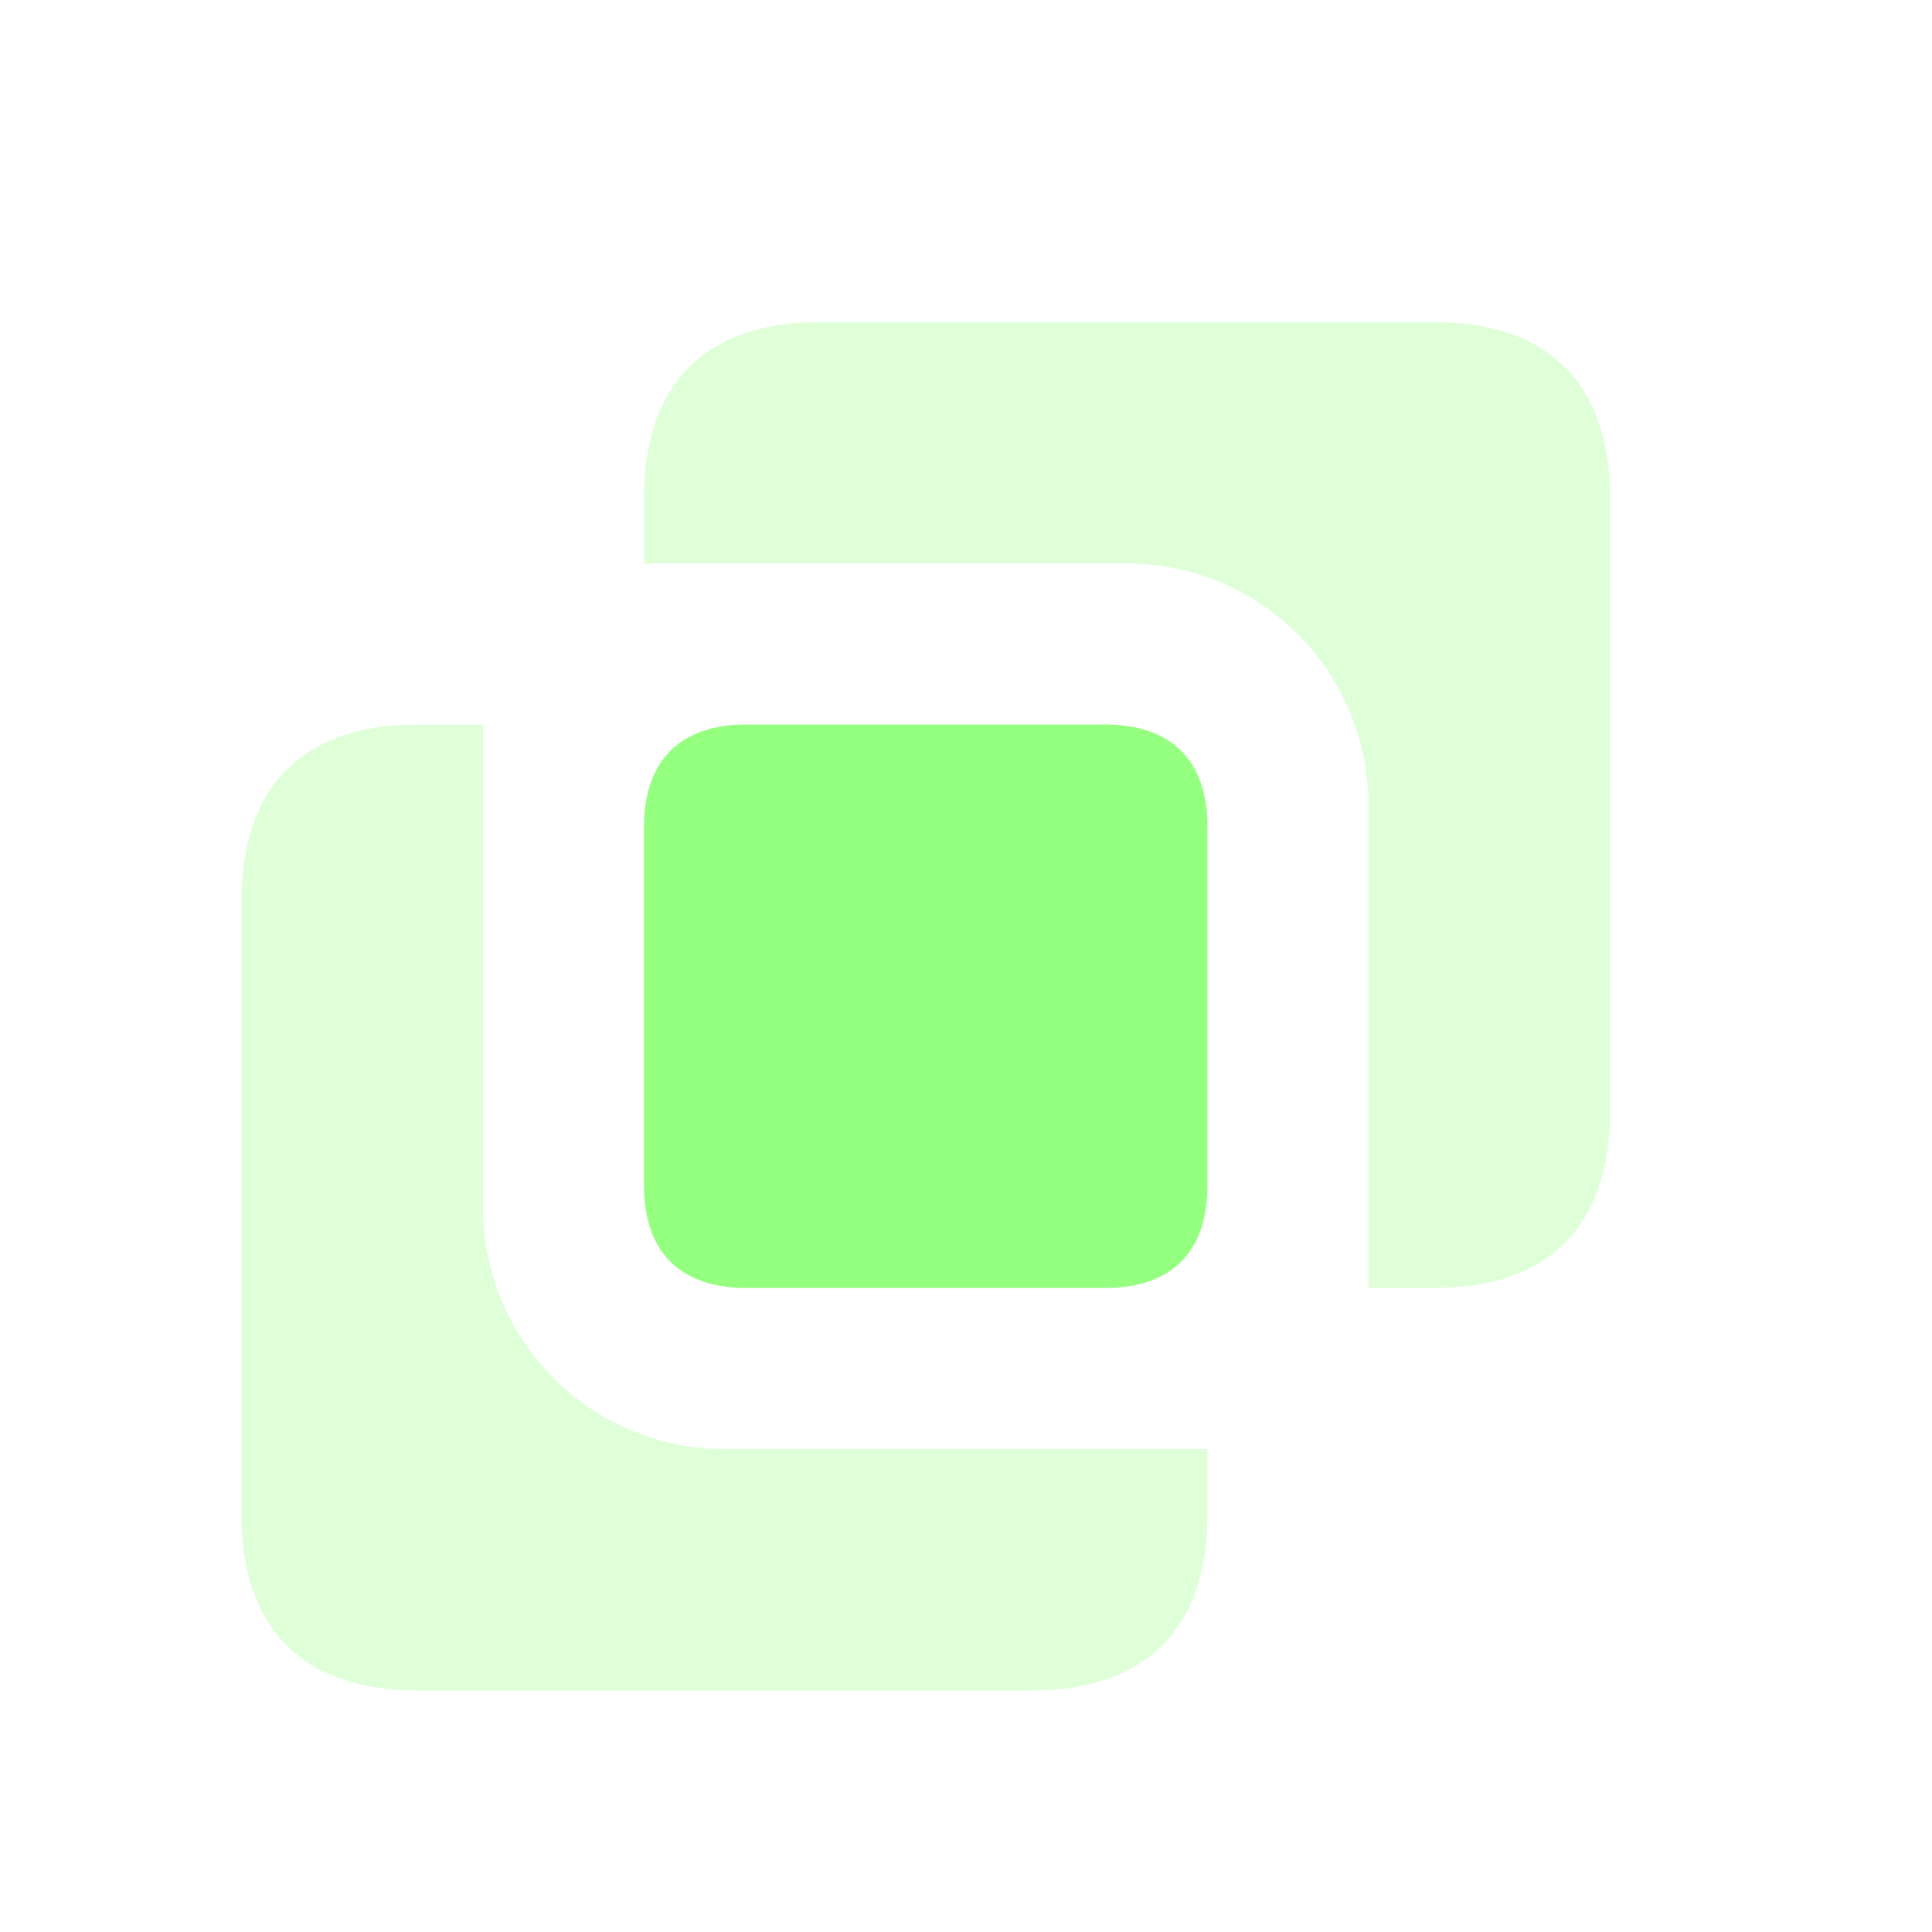
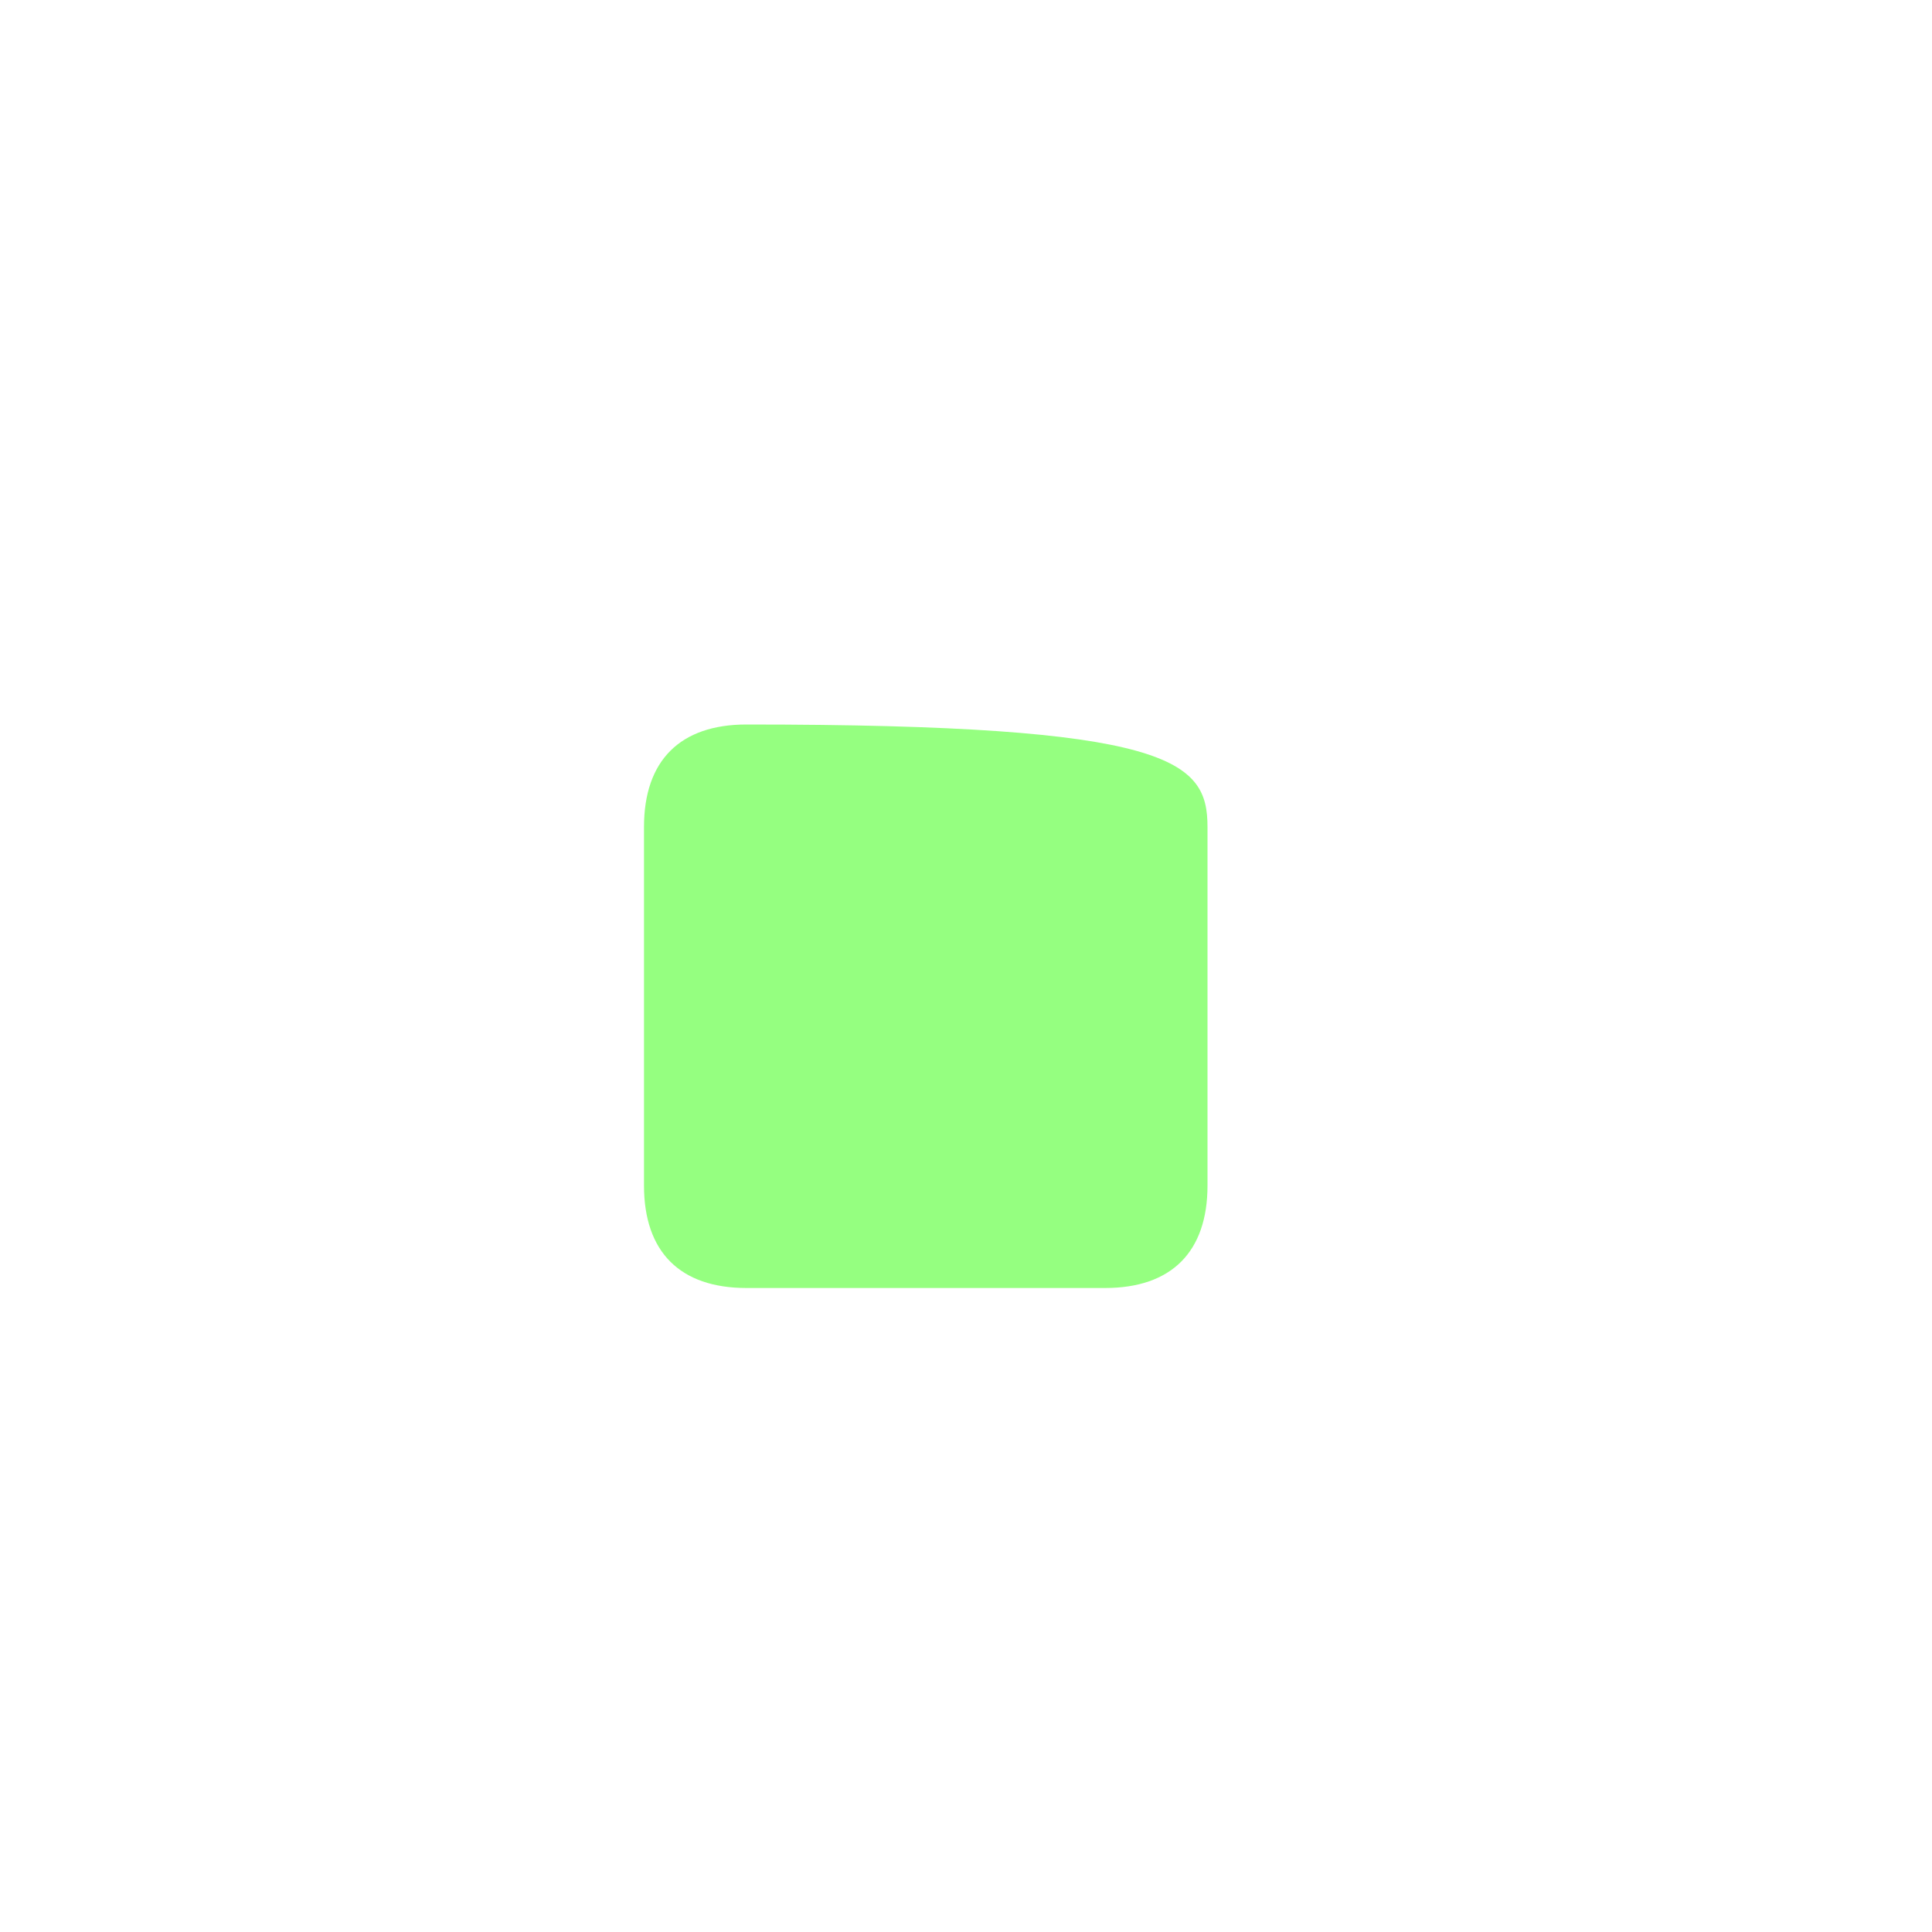
<svg xmlns="http://www.w3.org/2000/svg" width="24" height="24" viewBox="0 0 24 24" fill="none">
-   <path opacity="0.3" fill-rule="evenodd" clip-rule="evenodd" d="M17 10V16H17.818C19.233 16 20 15.232 20 13.818V6.182C20 4.768 19.233 4 17.818 4H10.182C8.768 4 8 4.768 8 6.182V7H14C15.657 7 17 8.343 17 10ZM6 15V9H5.182C3.768 9 3 9.768 3 11.182V18.818C3 20.233 3.768 21 5.182 21H12.818C14.232 21 15 20.233 15 18.818V18H9C7.343 18 6 16.657 6 15Z" fill="#95FF80" />
-   <path fill-rule="evenodd" clip-rule="evenodd" d="M9.273 9H13.727C14.552 9 15 9.448 15 10.273V14.727C15 15.552 14.552 16 13.727 16H9.273C8.448 16 8 15.552 8 14.727V10.273C8 9.448 8.448 9 9.273 9Z" fill="#95FF80" />
+   <path fill-rule="evenodd" clip-rule="evenodd" d="M9.273 9C14.552 9 15 9.448 15 10.273V14.727C15 15.552 14.552 16 13.727 16H9.273C8.448 16 8 15.552 8 14.727V10.273C8 9.448 8.448 9 9.273 9Z" fill="#95FF80" />
</svg>